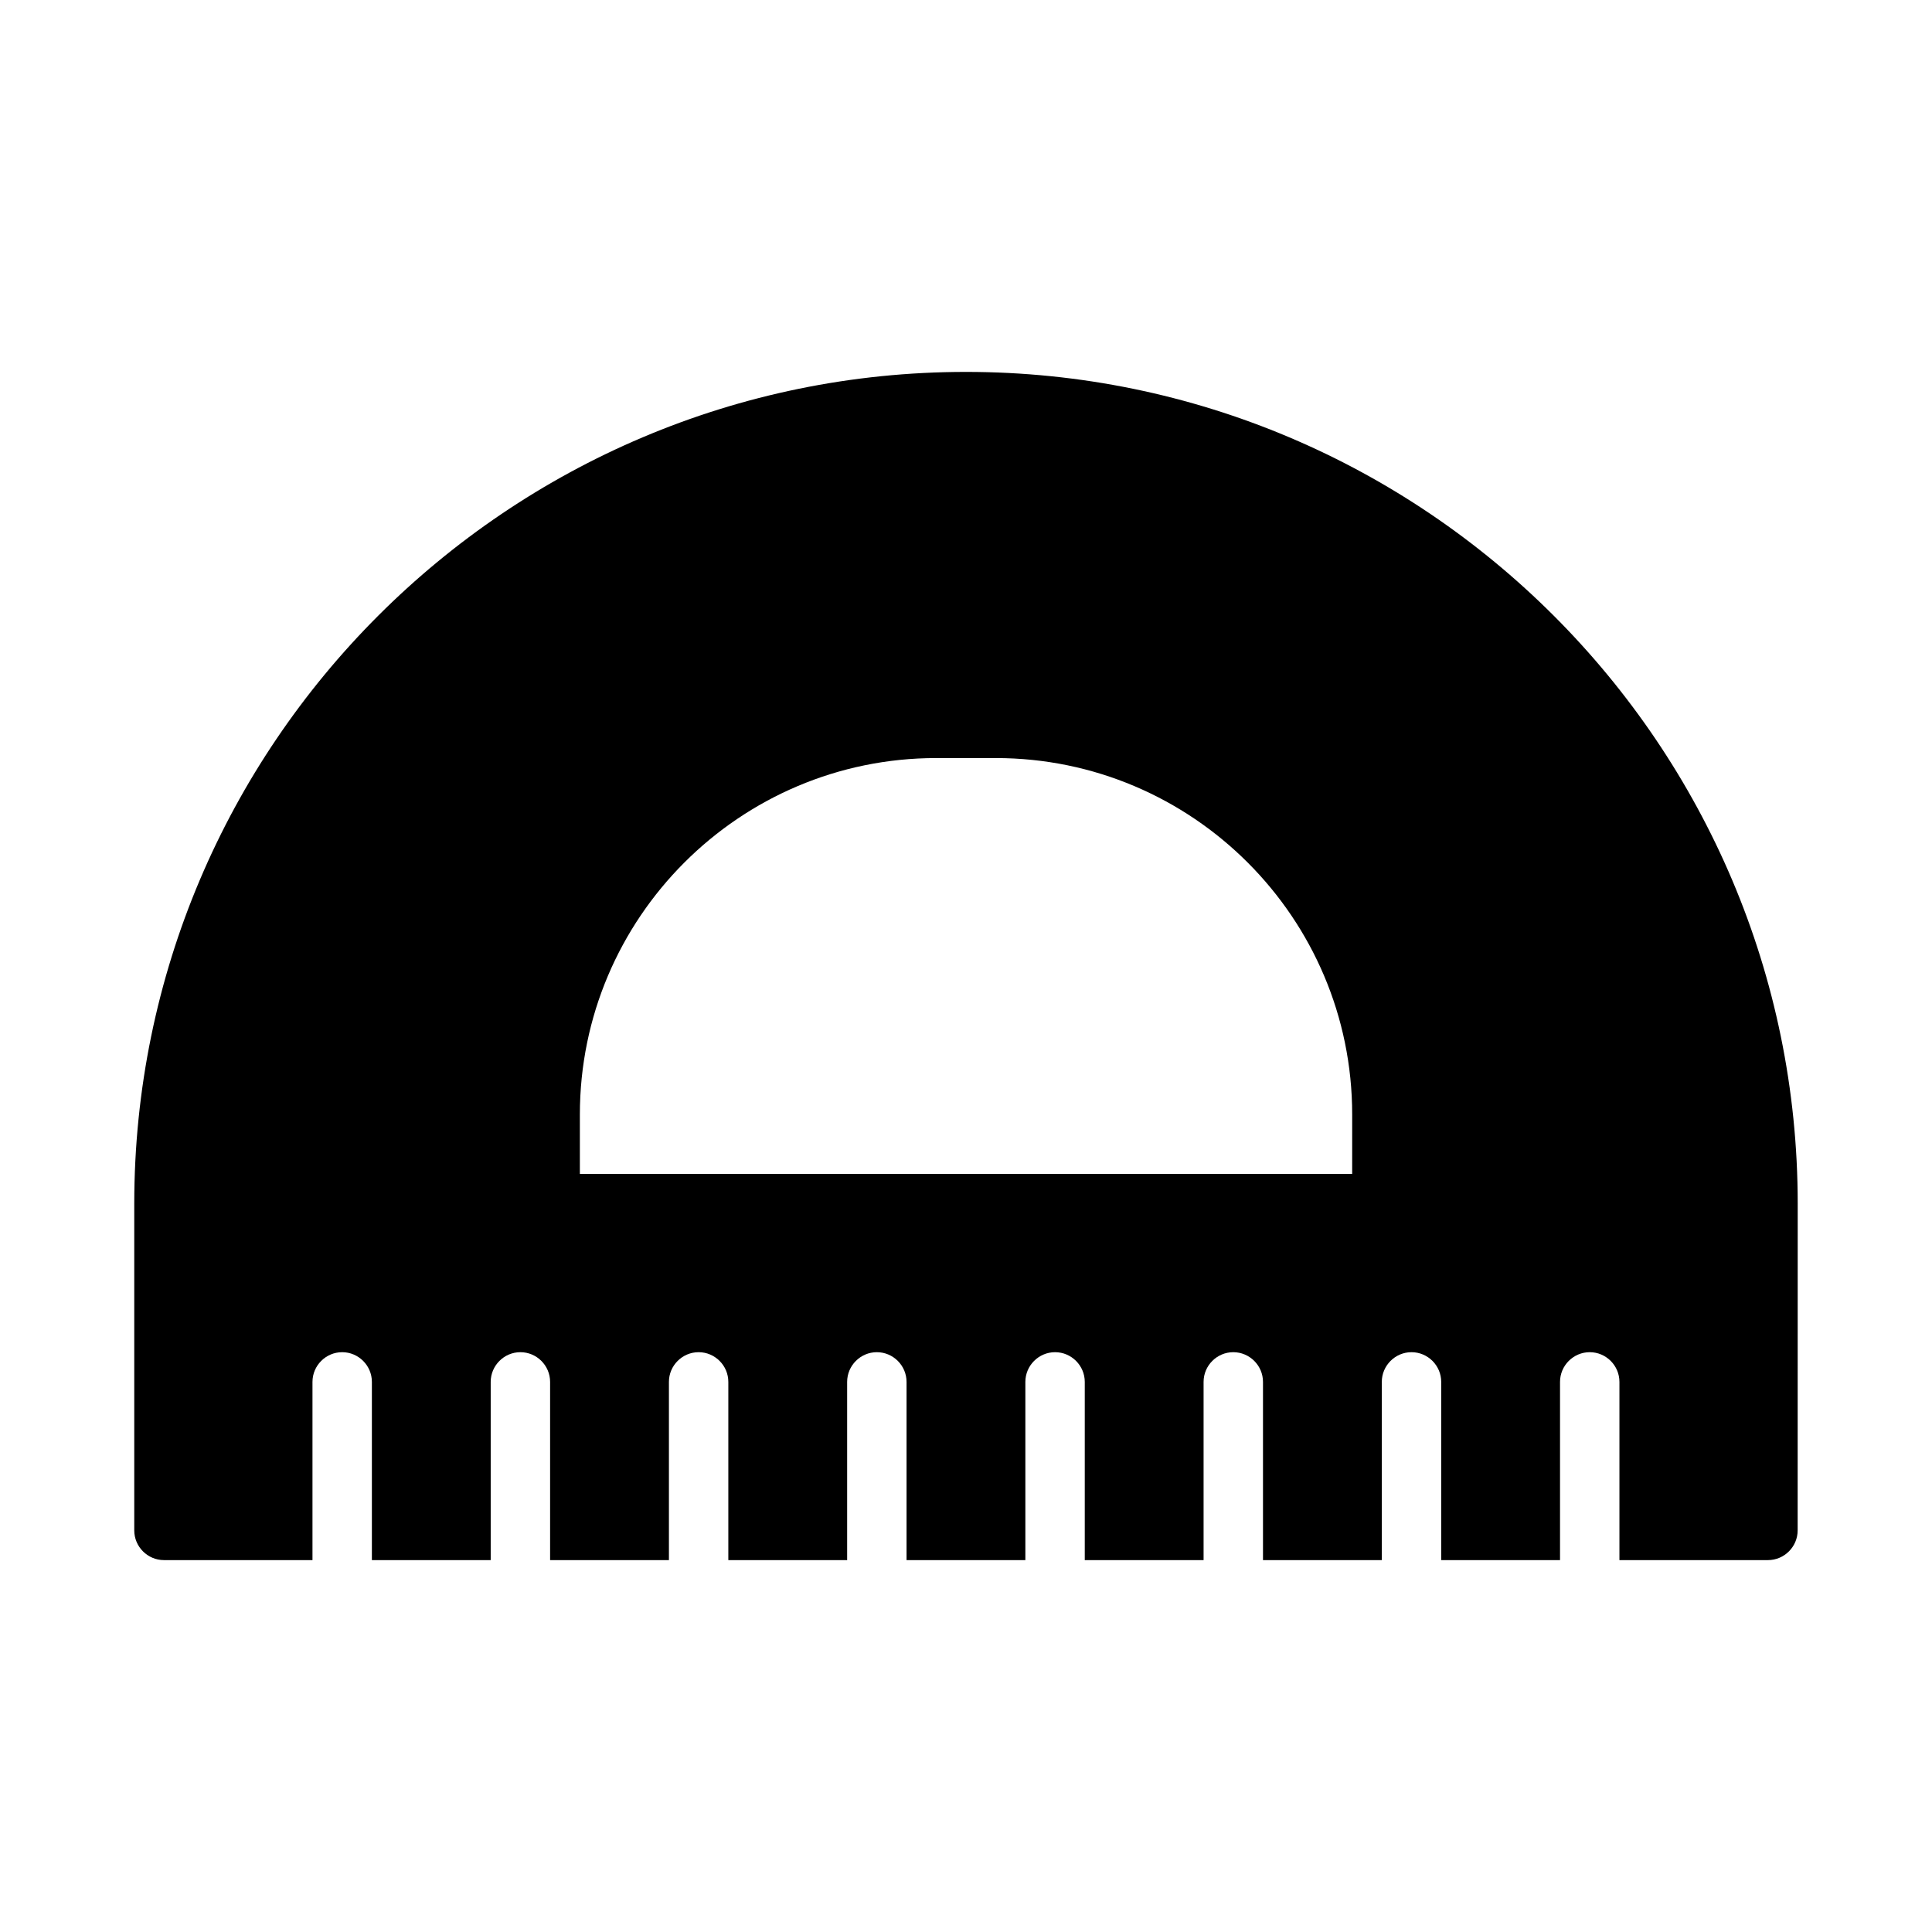
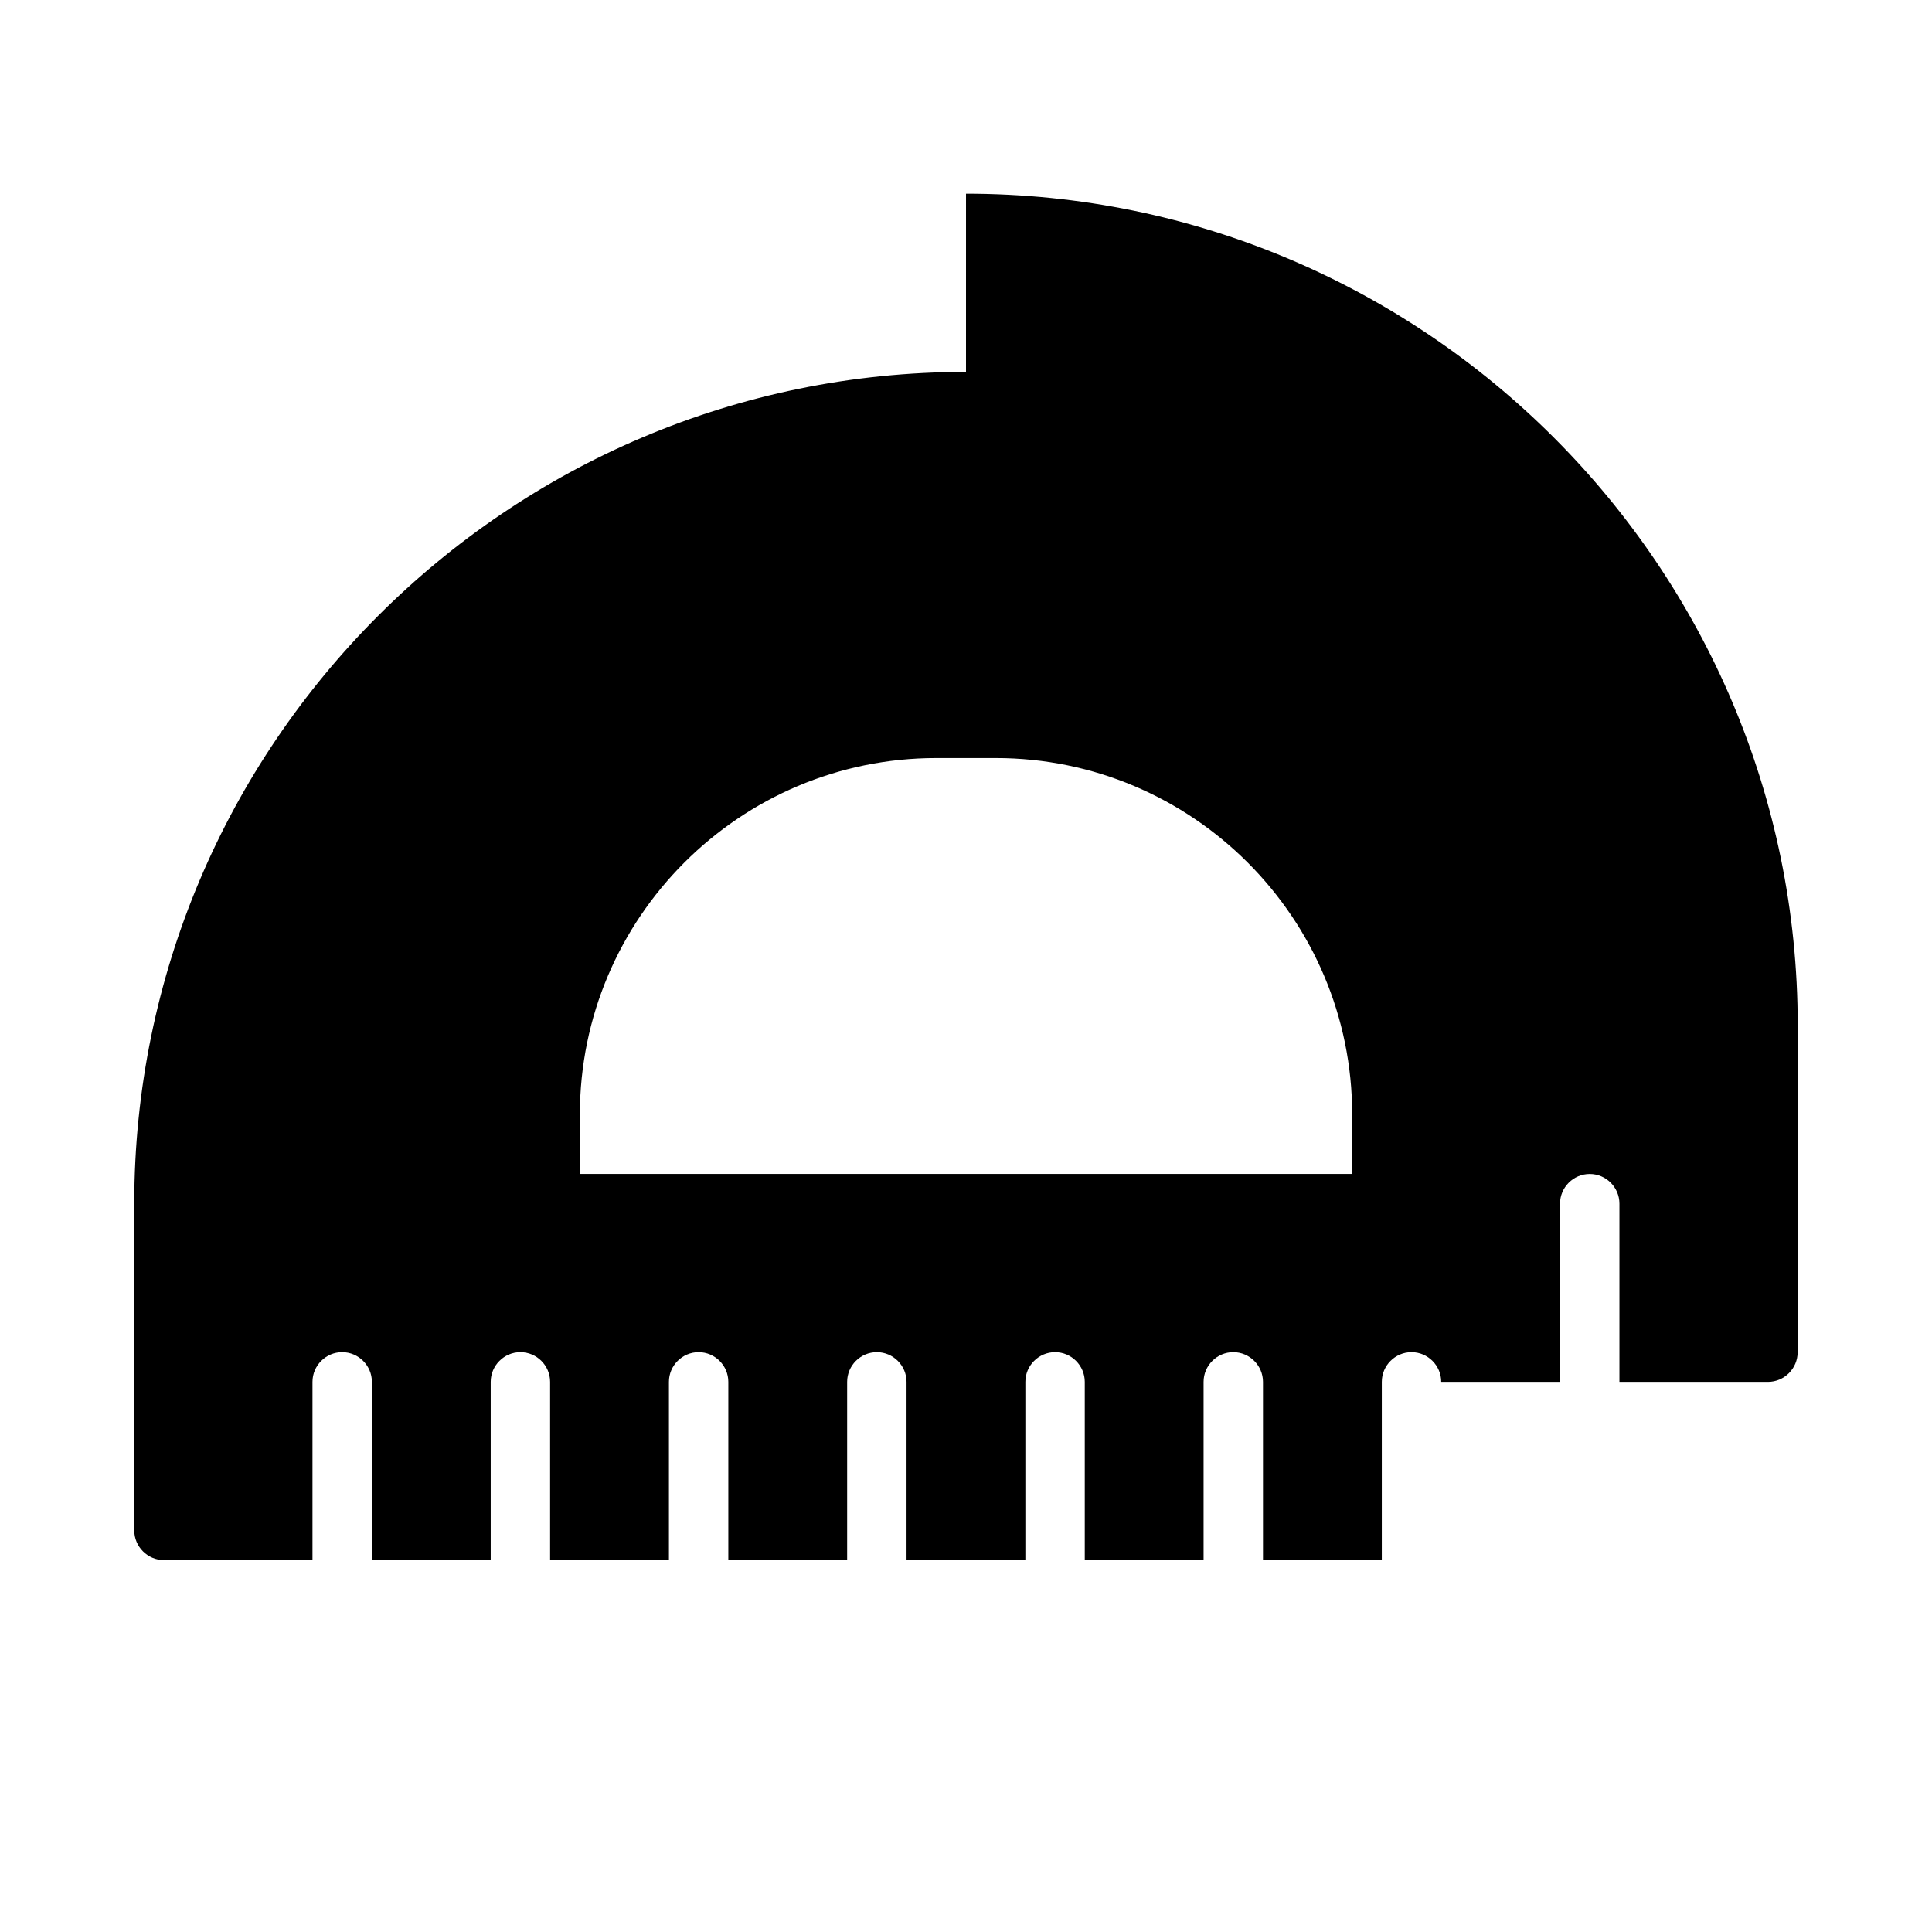
<svg xmlns="http://www.w3.org/2000/svg" fill="#000000" width="800px" height="800px" version="1.1" viewBox="144 144 512 512">
-   <path d="m400 242.56c-121.55 0-220.42 98.871-220.42 220.42v86.594c0 4.328 3.543 7.871 7.871 7.871h39.359v-47.23c0-4.328 3.543-7.871 7.871-7.871s7.871 3.543 7.871 7.871v47.23h31.488v-47.23c0-4.328 3.543-7.871 7.871-7.871 4.328 0 7.871 3.543 7.871 7.871v47.23h31.488v-47.23c0-4.328 3.543-7.871 7.871-7.871s7.871 3.543 7.871 7.871v47.23h31.488v-47.23c0-4.328 3.543-7.871 7.871-7.871s7.871 3.543 7.871 7.871v47.23h31.488v-47.23c0-4.328 3.543-7.871 7.871-7.871s7.871 3.543 7.871 7.871v47.23h31.488v-47.23c0-4.328 3.543-7.871 7.871-7.871 4.328 0 7.871 3.543 7.871 7.871v47.23h31.488v-47.23c0-4.328 3.543-7.871 7.871-7.871s7.871 3.543 7.871 7.871v47.23h31.488v-47.23c0-4.328 3.543-7.871 7.871-7.871s7.871 3.543 7.871 7.871v47.23h39.359c4.328 0 7.871-3.543 7.871-7.871l0.016-86.594c0-121.55-98.871-220.42-220.41-220.42zm102.34 212.54h-204.67v-15.742c0-52.113 42.352-94.465 94.465-94.465h15.742c52.113 0 94.465 42.352 94.465 94.465z" />
+   <path d="m400 242.56c-121.55 0-220.42 98.871-220.42 220.42v86.594c0 4.328 3.543 7.871 7.871 7.871h39.359v-47.23c0-4.328 3.543-7.871 7.871-7.871s7.871 3.543 7.871 7.871v47.23h31.488v-47.23c0-4.328 3.543-7.871 7.871-7.871 4.328 0 7.871 3.543 7.871 7.871v47.23h31.488v-47.23c0-4.328 3.543-7.871 7.871-7.871s7.871 3.543 7.871 7.871v47.23h31.488v-47.23c0-4.328 3.543-7.871 7.871-7.871s7.871 3.543 7.871 7.871v47.23h31.488v-47.23c0-4.328 3.543-7.871 7.871-7.871s7.871 3.543 7.871 7.871v47.23h31.488v-47.23c0-4.328 3.543-7.871 7.871-7.871 4.328 0 7.871 3.543 7.871 7.871v47.23h31.488v-47.23c0-4.328 3.543-7.871 7.871-7.871s7.871 3.543 7.871 7.871h31.488v-47.23c0-4.328 3.543-7.871 7.871-7.871s7.871 3.543 7.871 7.871v47.23h39.359c4.328 0 7.871-3.543 7.871-7.871l0.016-86.594c0-121.55-98.871-220.42-220.41-220.42zm102.34 212.54h-204.67v-15.742c0-52.113 42.352-94.465 94.465-94.465h15.742c52.113 0 94.465 42.352 94.465 94.465z" />
</svg>